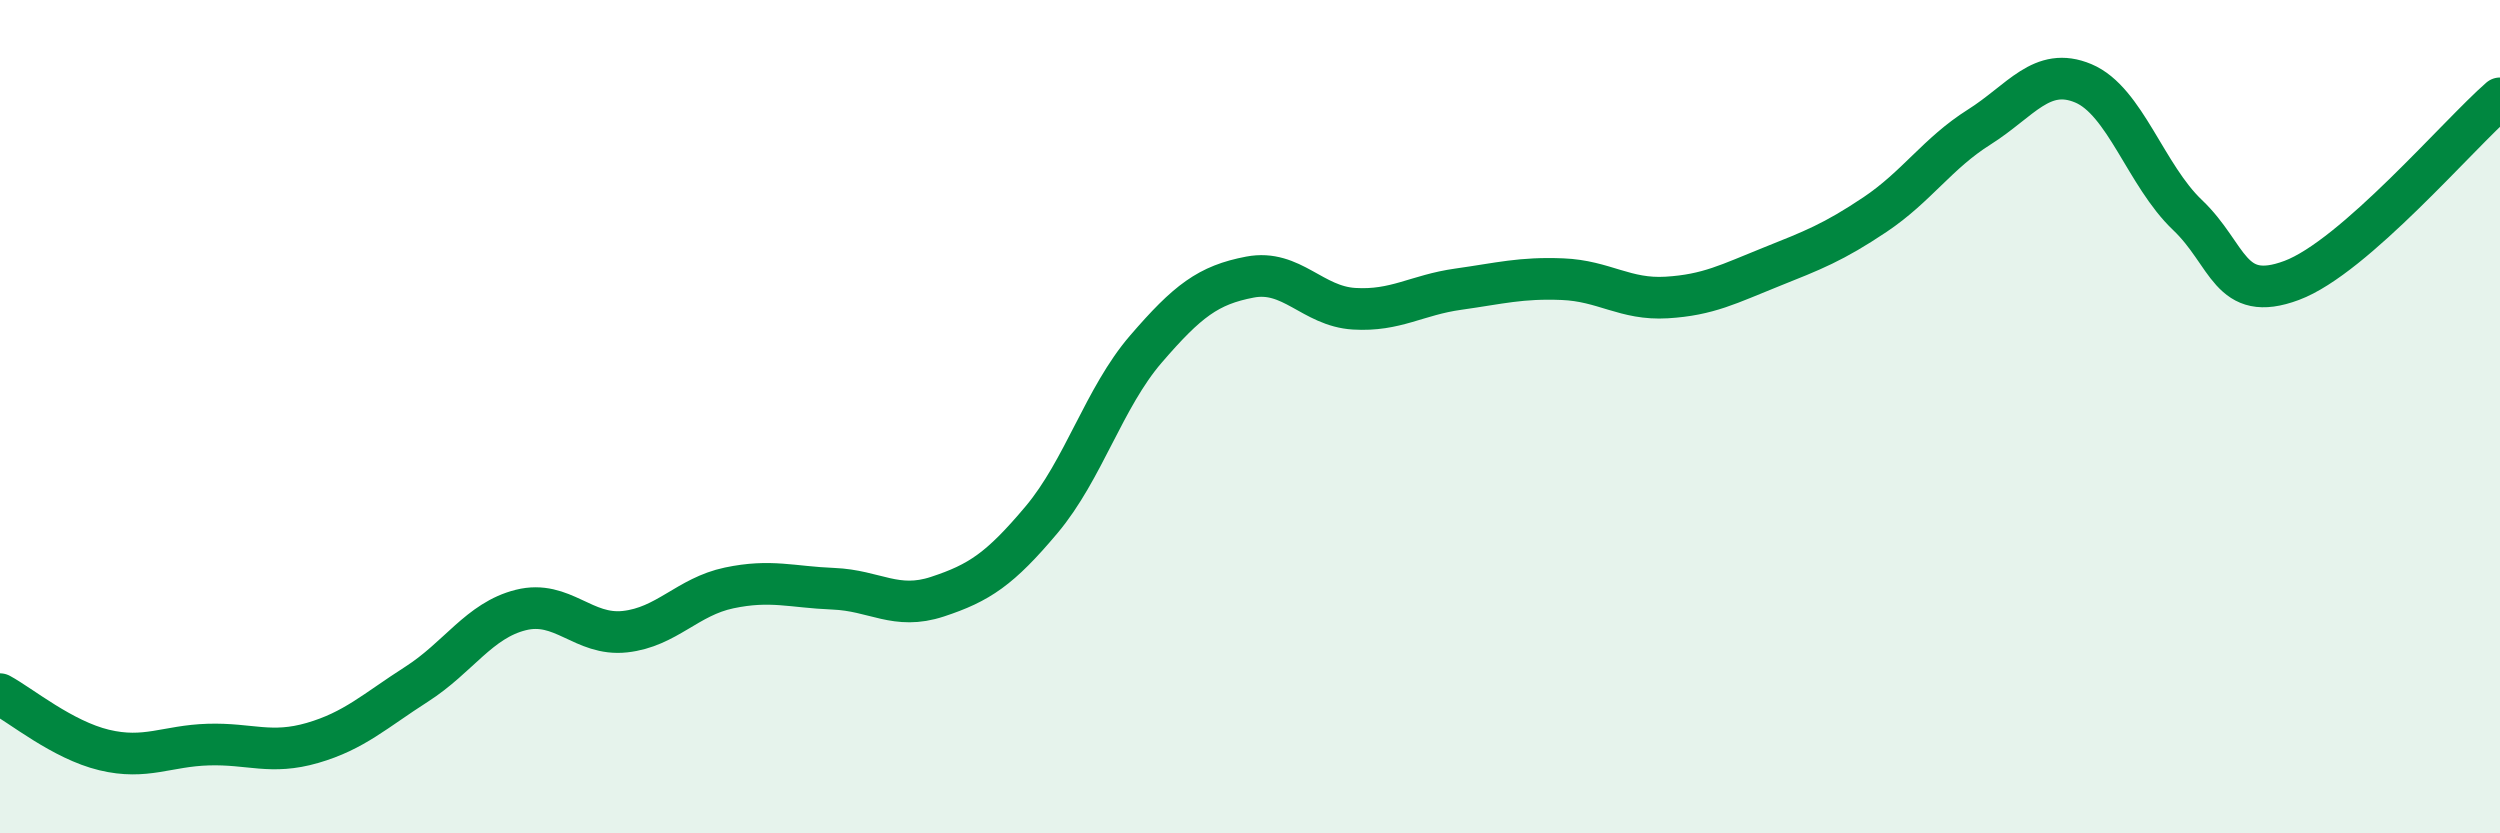
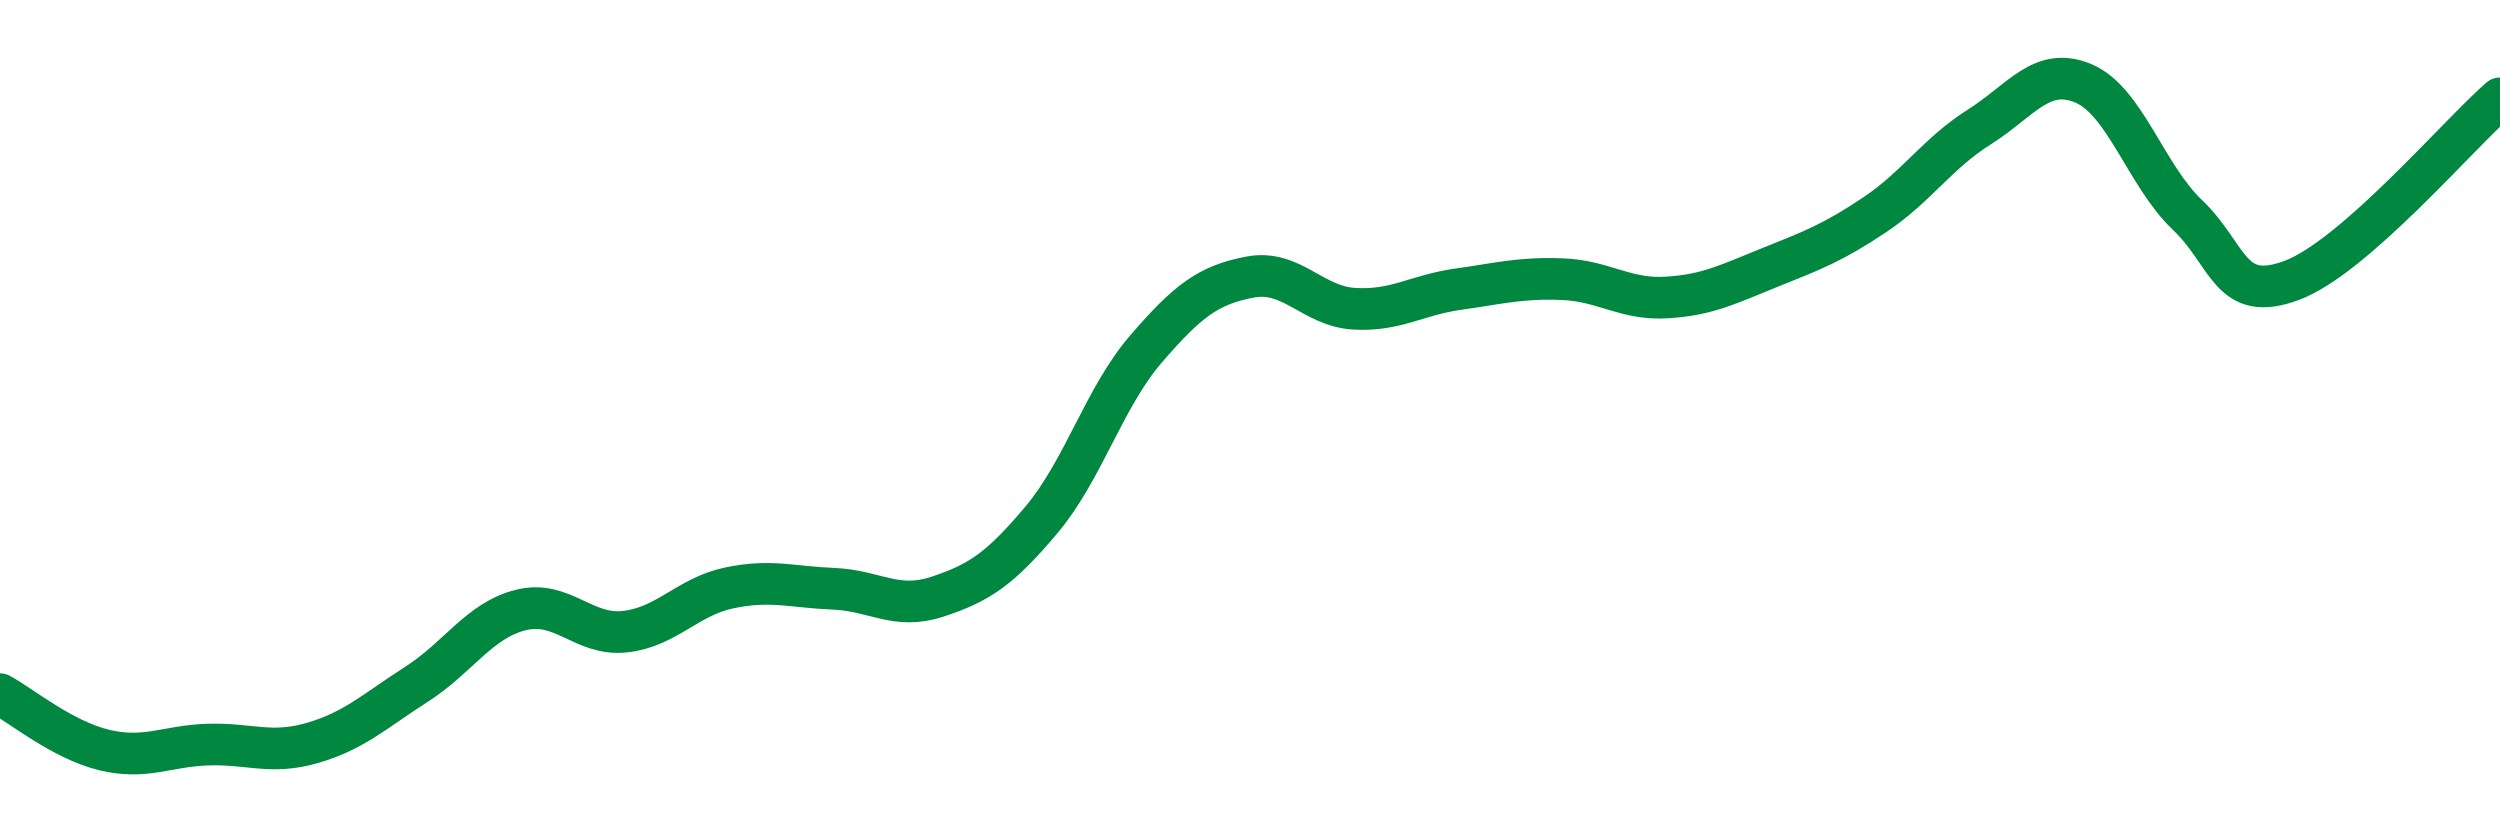
<svg xmlns="http://www.w3.org/2000/svg" width="60" height="20" viewBox="0 0 60 20">
-   <path d="M 0,16.66 C 0.5,16.93 1.5,17.76 2.5,18 C 3.5,18.24 4,17.9 5,17.87 C 6,17.84 6.5,18.12 7.5,17.83 C 8.5,17.54 9,17.06 10,16.42 C 11,15.78 11.5,14.89 12.5,14.64 C 13.5,14.39 14,15.27 15,15.16 C 16,15.05 16.5,14.32 17.5,14.11 C 18.5,13.9 19,14.09 20,14.13 C 21,14.17 21.5,14.65 22.5,14.32 C 23.5,13.99 24,13.66 25,12.47 C 26,11.28 26.5,9.54 27.5,8.38 C 28.5,7.22 29,6.84 30,6.65 C 31,6.46 31.5,7.35 32.5,7.41 C 33.5,7.47 34,7.08 35,6.94 C 36,6.8 36.5,6.66 37.5,6.7 C 38.5,6.74 39,7.2 40,7.14 C 41,7.08 41.5,6.81 42.5,6.41 C 43.5,6.01 44,5.82 45,5.15 C 46,4.48 46.5,3.68 47.5,3.05 C 48.5,2.42 49,1.58 50,2 C 51,2.42 51.5,4.21 52.5,5.16 C 53.5,6.11 53.5,7.29 55,6.73 C 56.5,6.17 59,3.23 60,2.36L60 20L0 20Z" fill="#008740" opacity="0.1" stroke-linecap="round" stroke-linejoin="round" />
  <path d="M 0,16.66 C 0.5,16.93 1.5,17.76 2.5,18 C 3.5,18.24 4,17.9 5,17.87 C 6,17.84 6.5,18.12 7.5,17.83 C 8.5,17.54 9,17.06 10,16.42 C 11,15.78 11.5,14.89 12.5,14.64 C 13.5,14.39 14,15.27 15,15.16 C 16,15.05 16.5,14.32 17.5,14.11 C 18.5,13.9 19,14.09 20,14.13 C 21,14.17 21.5,14.65 22.5,14.32 C 23.5,13.99 24,13.66 25,12.47 C 26,11.28 26.5,9.54 27.5,8.38 C 28.5,7.22 29,6.84 30,6.65 C 31,6.46 31.5,7.35 32.5,7.41 C 33.5,7.47 34,7.08 35,6.94 C 36,6.8 36.5,6.66 37.5,6.7 C 38.5,6.74 39,7.2 40,7.14 C 41,7.08 41.5,6.81 42.5,6.41 C 43.5,6.01 44,5.82 45,5.15 C 46,4.48 46.5,3.68 47.5,3.05 C 48.5,2.42 49,1.58 50,2 C 51,2.42 51.5,4.21 52.5,5.16 C 53.5,6.11 53.5,7.29 55,6.73 C 56.5,6.17 59,3.23 60,2.36" stroke="#008740" stroke-width="1" fill="none" stroke-linecap="round" stroke-linejoin="round" />
</svg>